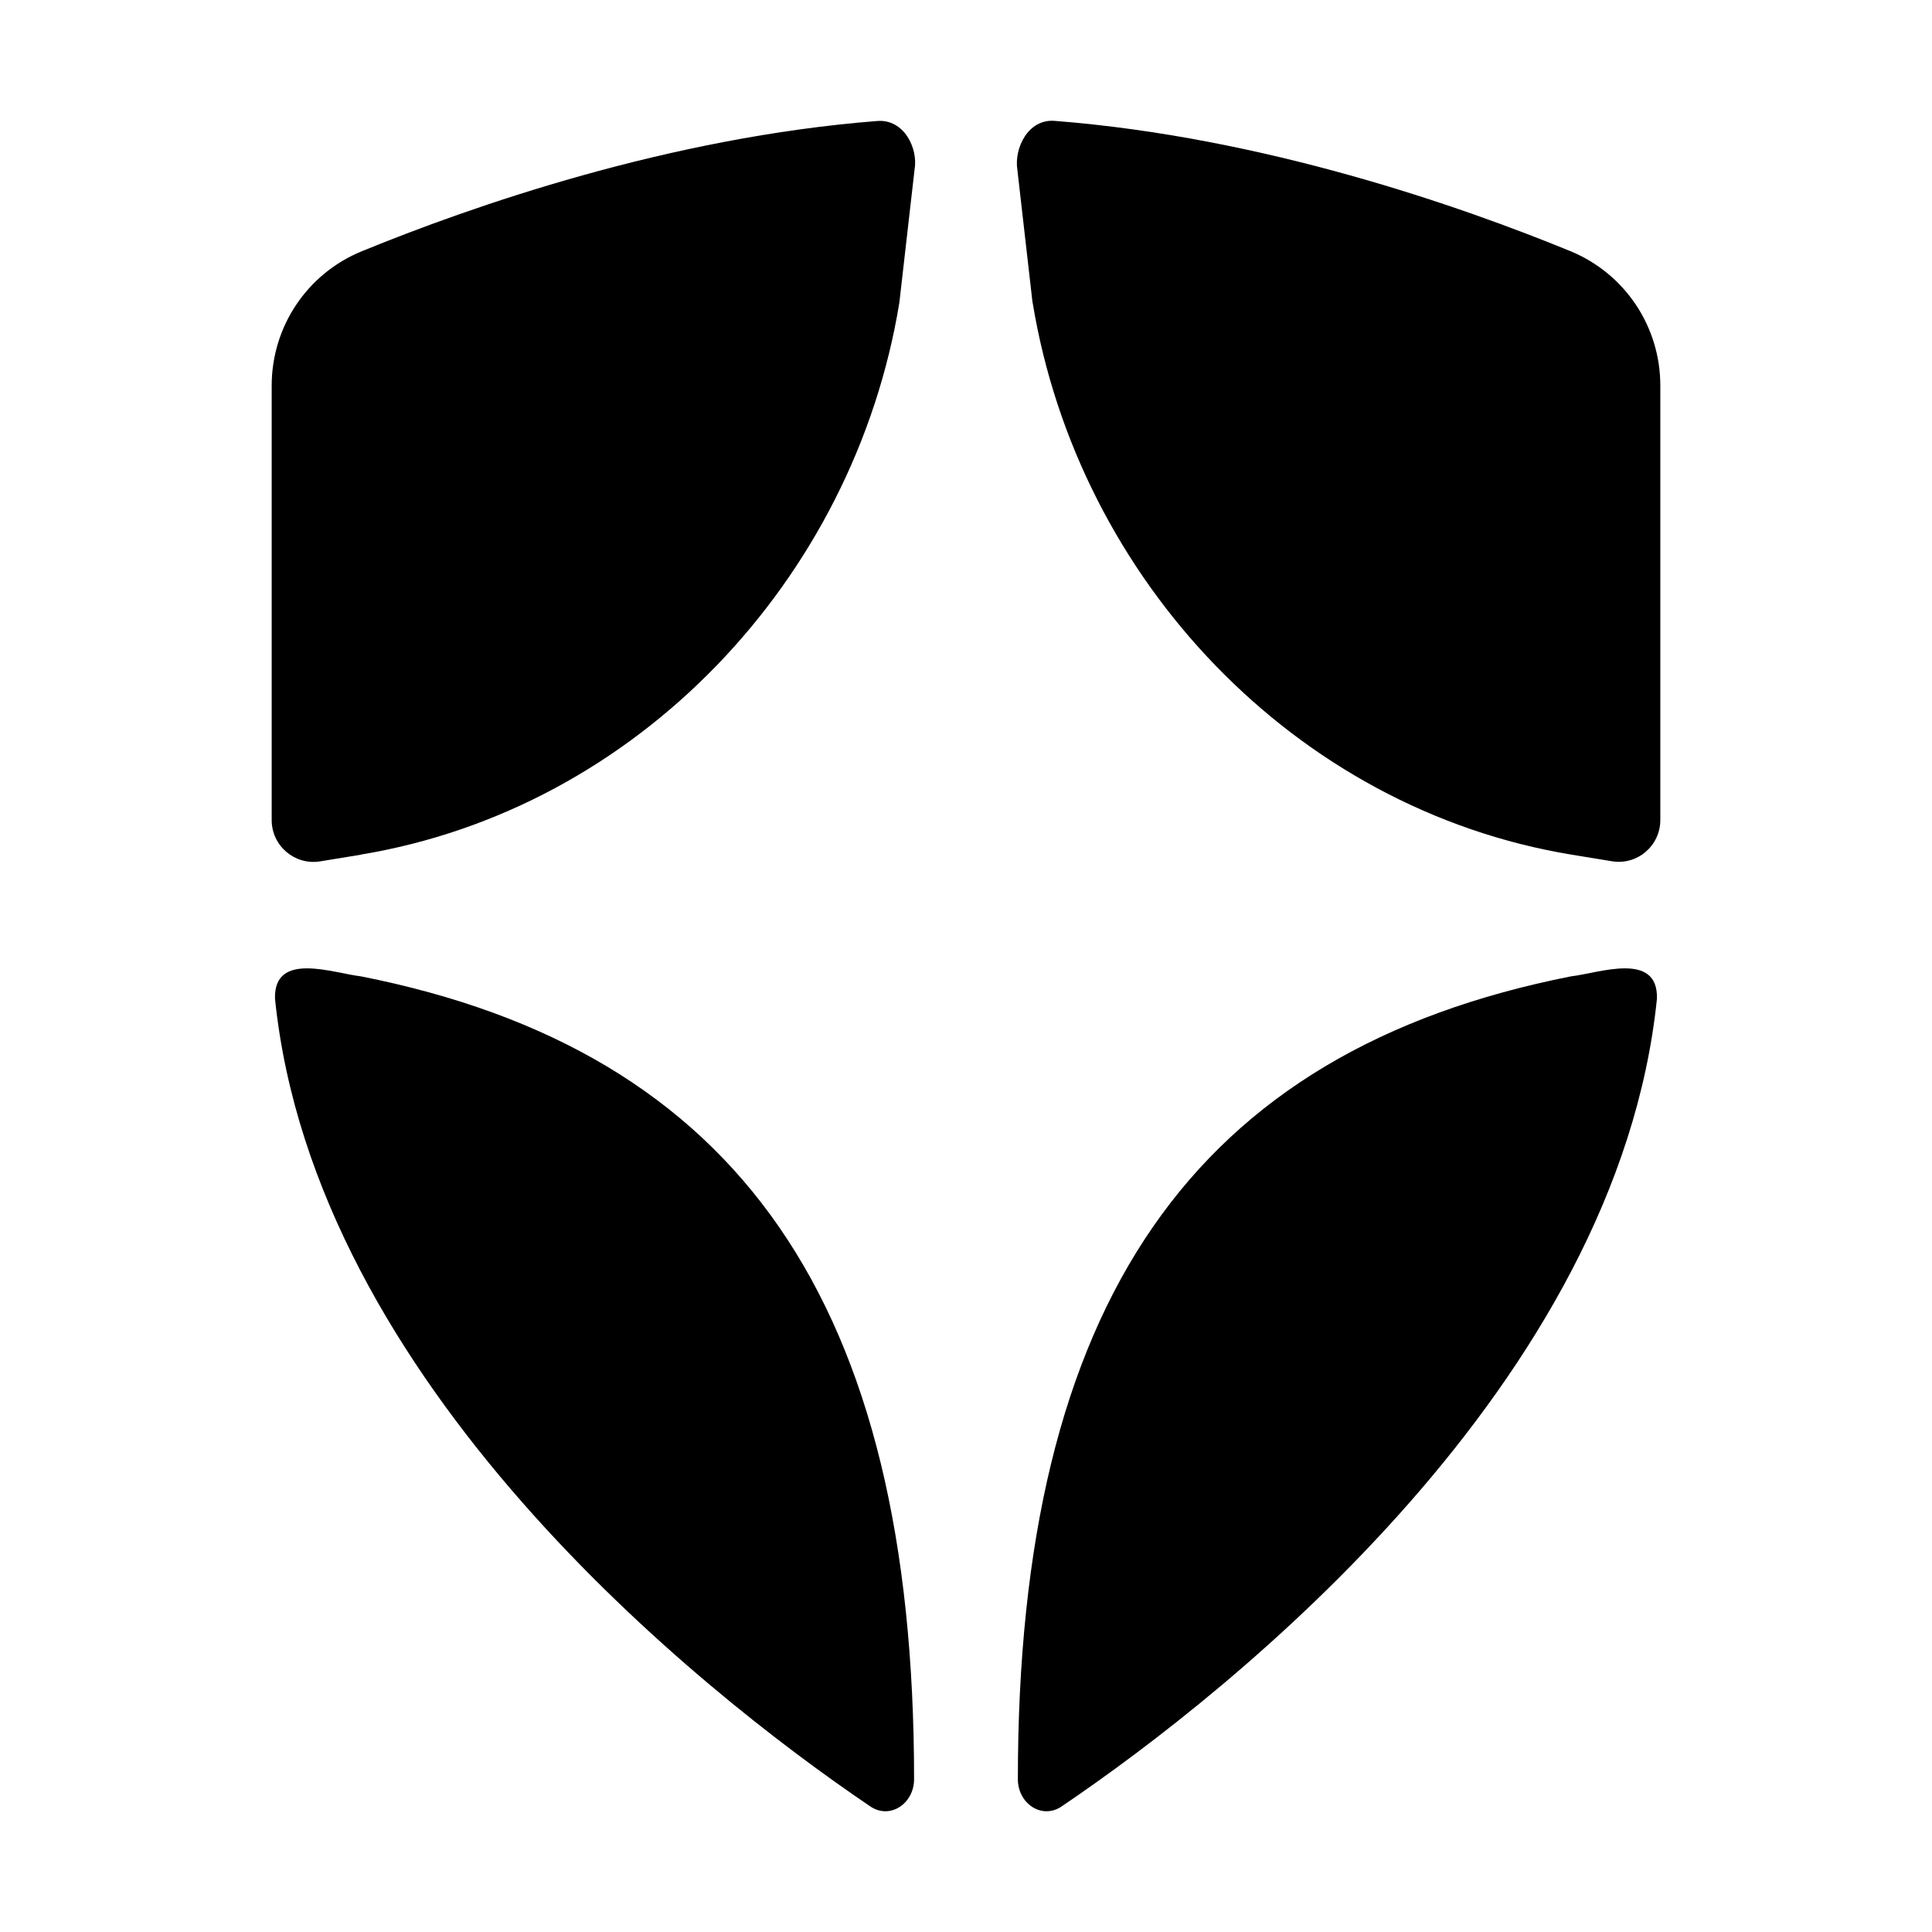
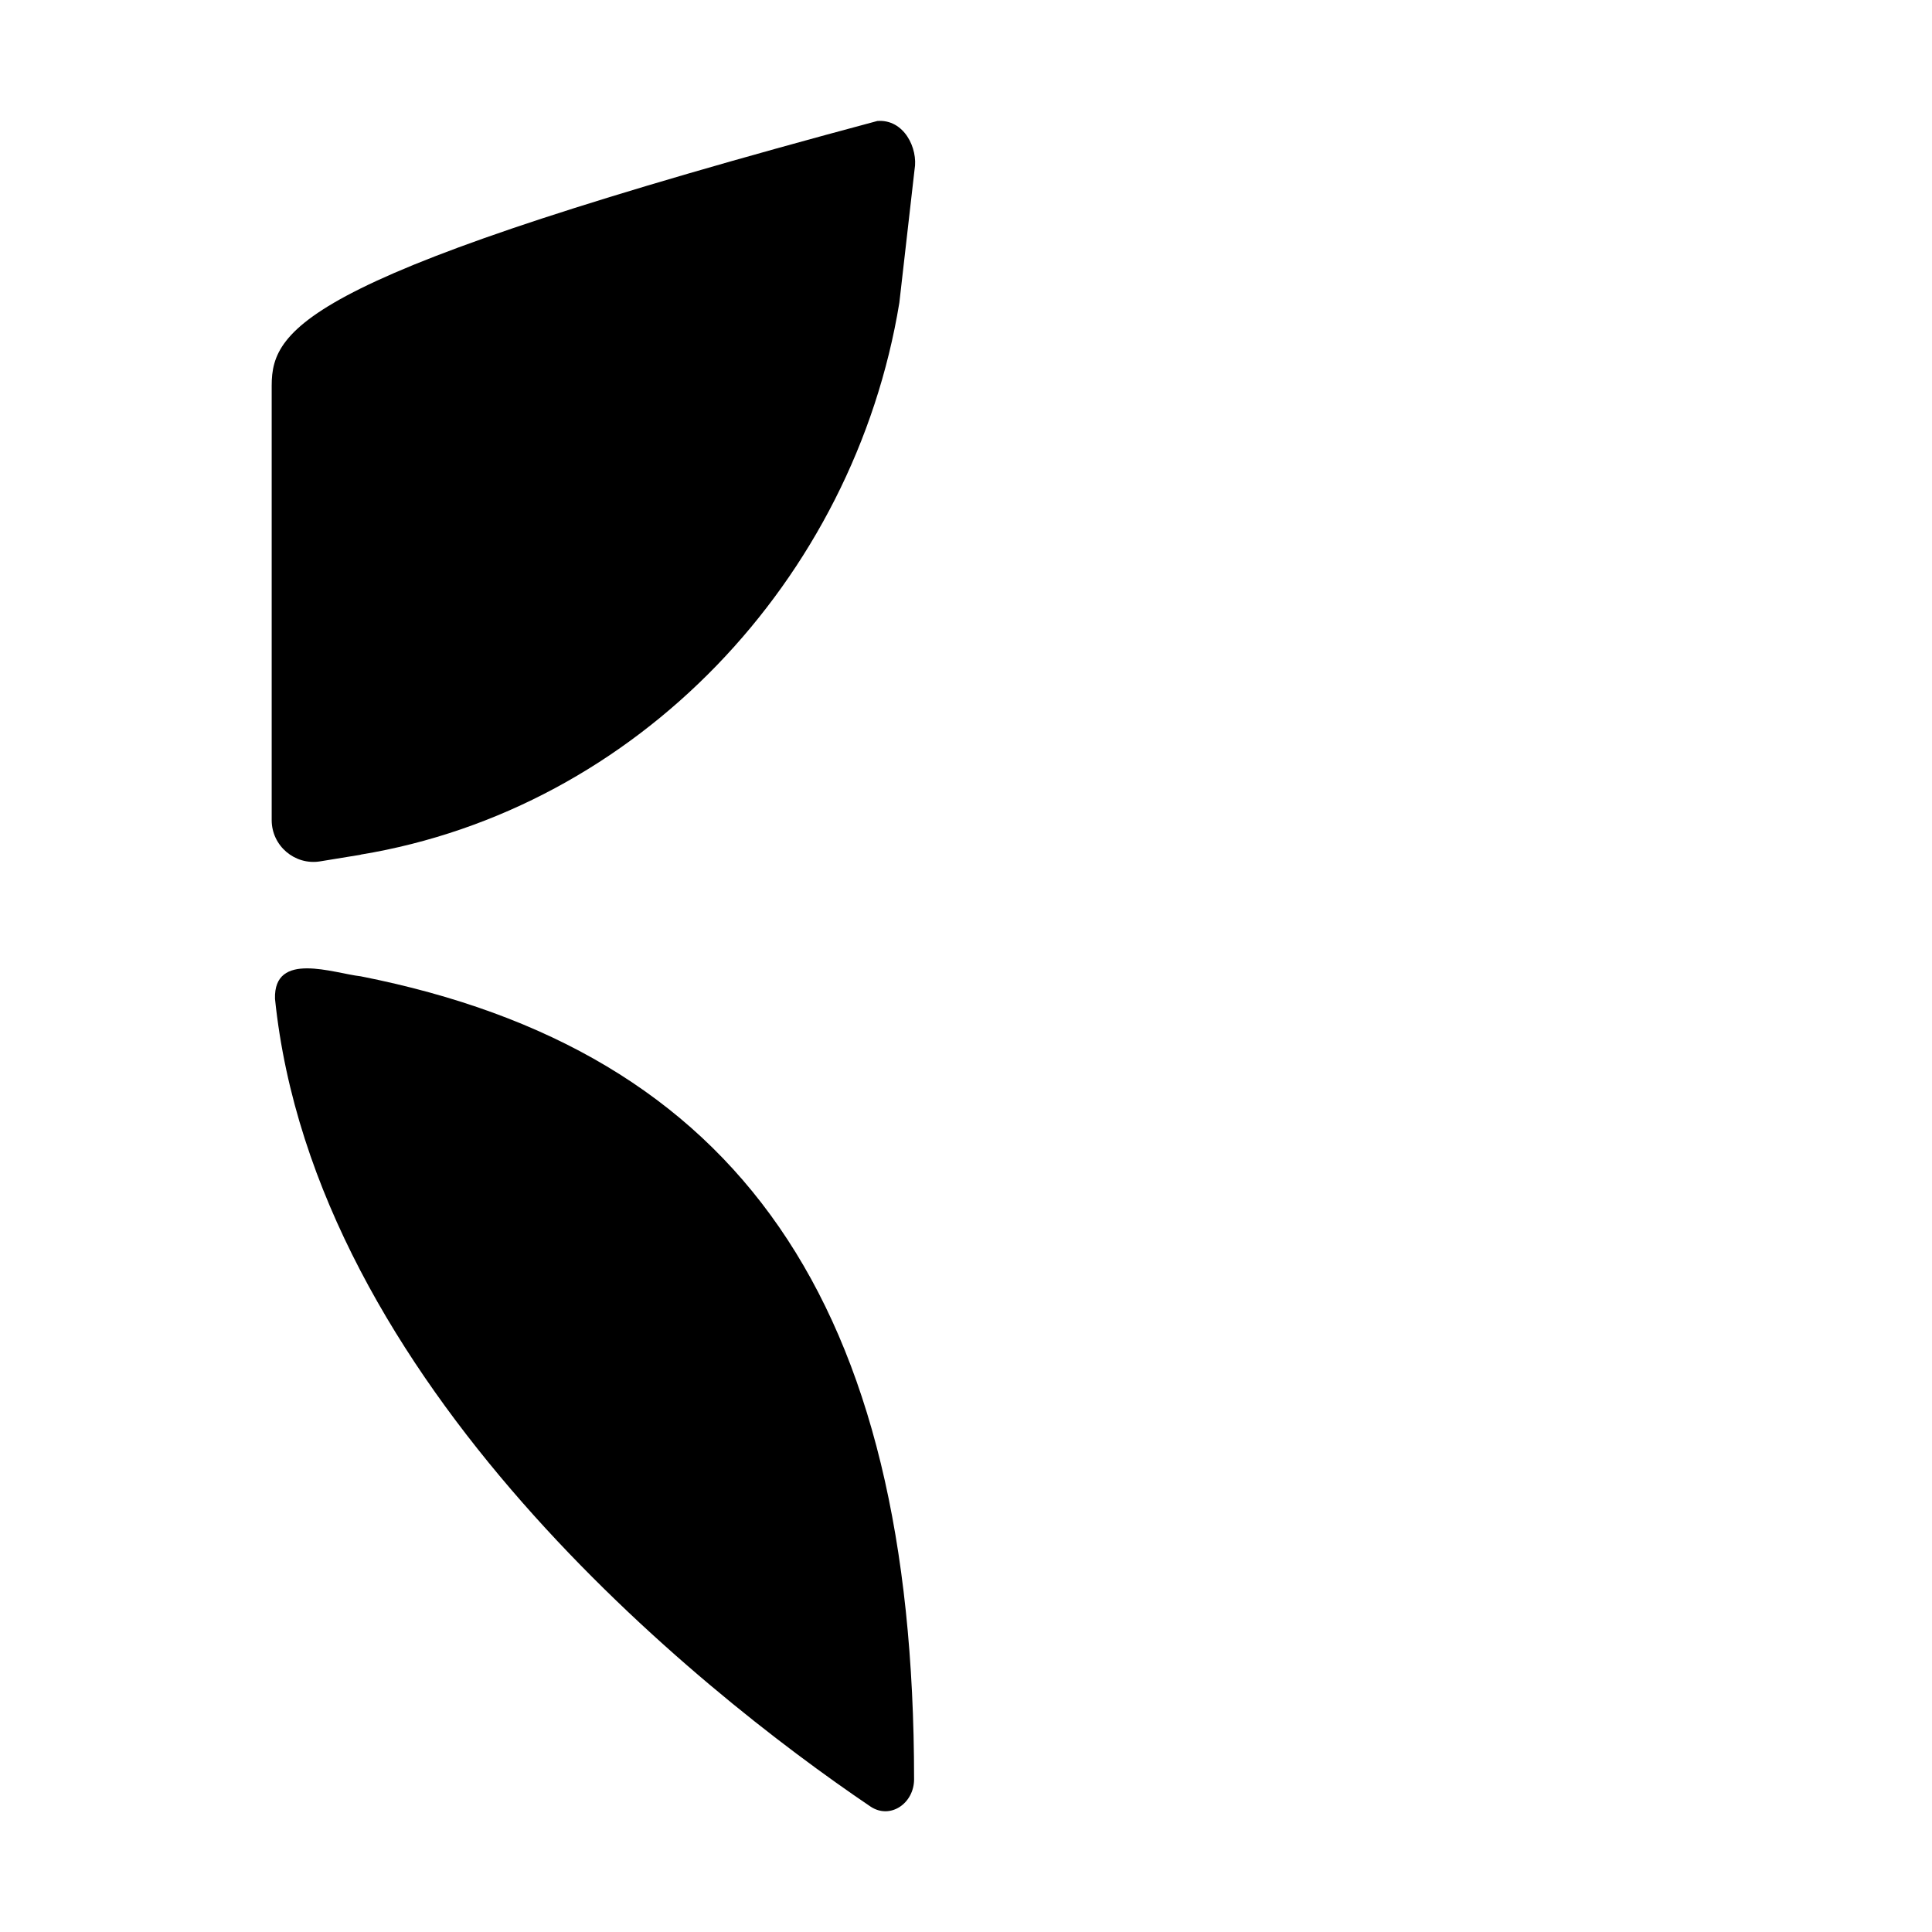
<svg xmlns="http://www.w3.org/2000/svg" width="32" height="32" viewBox="0 0 32 32" fill="none">
-   <path d="M5.974 14.155C10.553 13.399 14.144 9.605 14.896 5.014L15.148 2.808C15.21 2.457 14.973 1.969 14.531 2.004C11.071 2.275 7.805 3.419 5.989 4.163C5.087 4.533 4.5 5.41 4.5 6.387V13.584C4.5 14.009 4.882 14.335 5.302 14.267L5.974 14.157V14.155Z" fill="#1F1F1F" style="fill:#1F1F1F;fill:color(display-p3 0.122 0.122 0.122);fill-opacity:1;" />
-   <path d="M17.104 5.014C17.859 9.605 21.449 13.399 26.026 14.155L26.698 14.265C27.118 14.335 27.5 14.01 27.5 13.581V6.384C27.5 5.408 26.913 4.531 26.011 4.16C24.192 3.414 20.929 2.272 17.469 2.002C17.024 1.967 16.797 2.46 16.85 2.806L17.102 5.012L17.104 5.014Z" fill="#1F1F1F" style="fill:#1F1F1F;fill:color(display-p3 0.122 0.122 0.122);fill-opacity:1;" />
-   <path d="M26.023 16.171C19.764 17.408 16.859 21.578 16.859 29.471C16.859 29.867 17.251 30.142 17.581 29.922C20.459 27.976 26.792 22.897 27.444 16.544C27.469 15.745 26.472 16.121 26.023 16.171Z" fill="#1F1F1F" style="fill:#1F1F1F;fill:color(display-p3 0.122 0.122 0.122);fill-opacity:1;" />
+   <path d="M5.974 14.155C10.553 13.399 14.144 9.605 14.896 5.014L15.148 2.808C15.21 2.457 14.973 1.969 14.531 2.004C5.087 4.533 4.5 5.41 4.5 6.387V13.584C4.5 14.009 4.882 14.335 5.302 14.267L5.974 14.157V14.155Z" fill="#1F1F1F" style="fill:#1F1F1F;fill:color(display-p3 0.122 0.122 0.122);fill-opacity:1;" />
  <path d="M5.976 16.171C12.235 17.408 15.14 21.578 15.14 29.471C15.14 29.867 14.748 30.142 14.418 29.922C11.54 27.976 5.207 22.897 4.555 16.544C4.53 15.745 5.527 16.121 5.976 16.171Z" fill="#1F1F1F" style="fill:#1F1F1F;fill:color(display-p3 0.122 0.122 0.122);fill-opacity:1;" />
</svg>